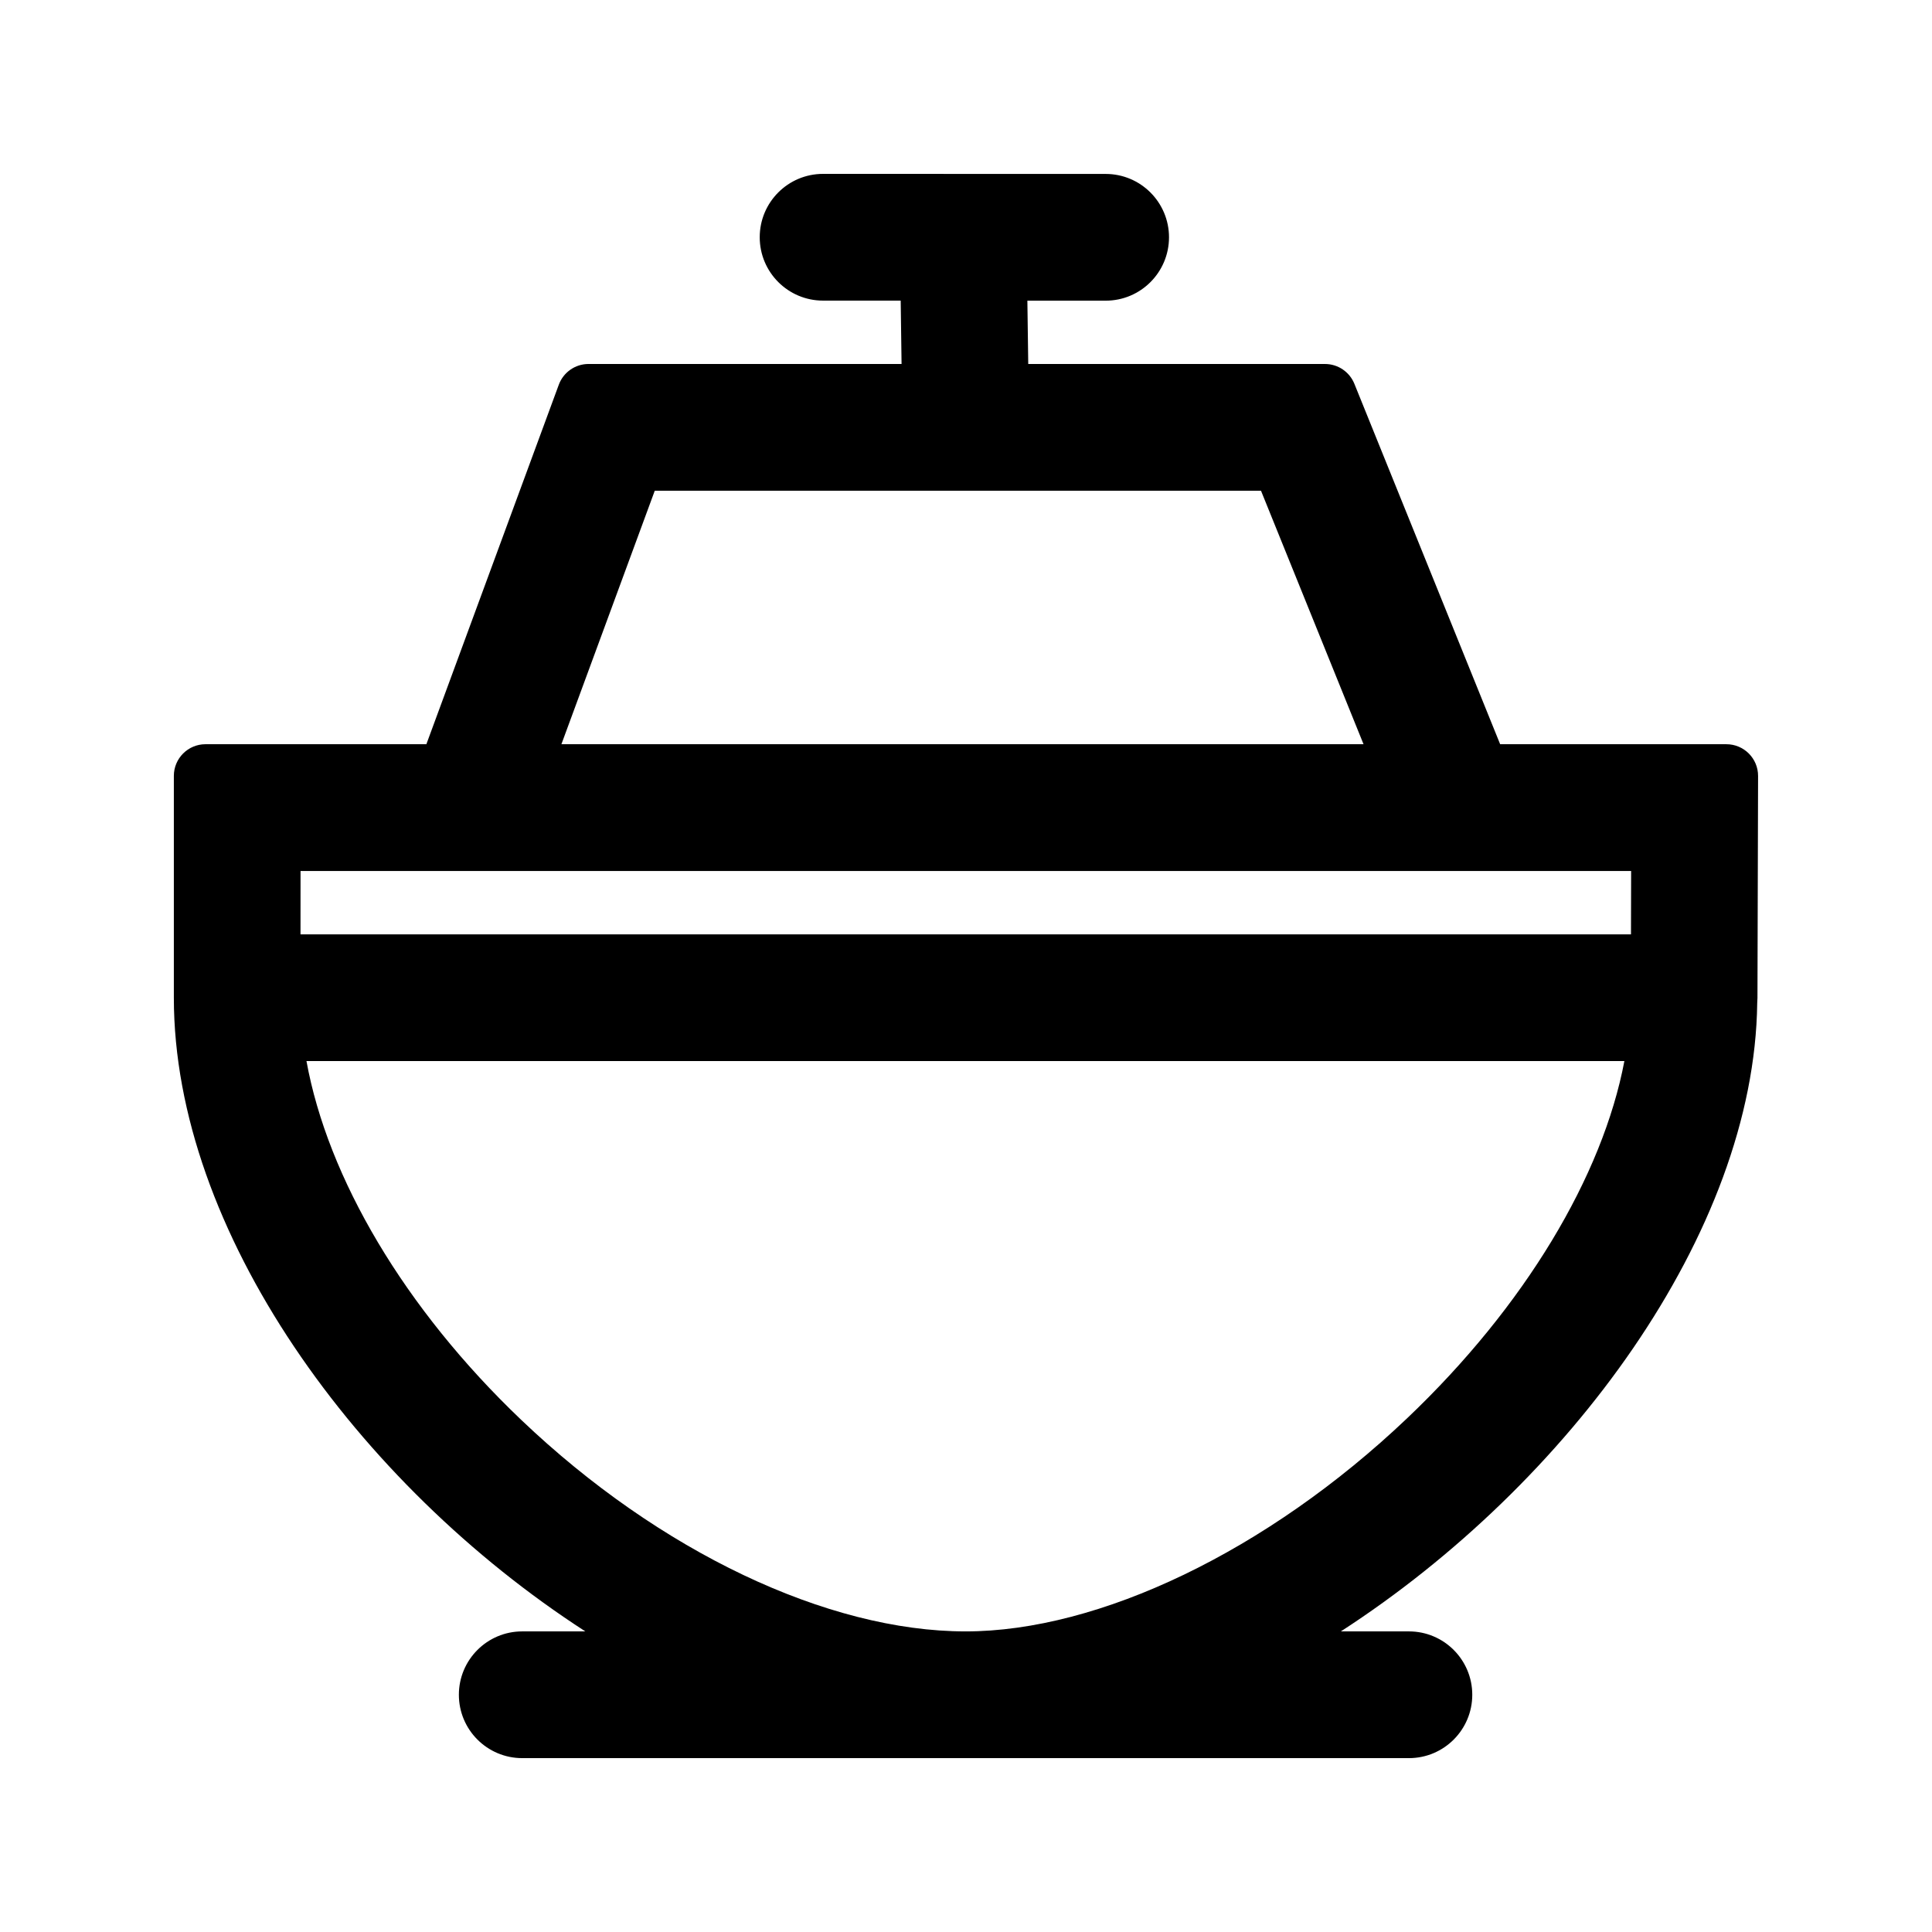
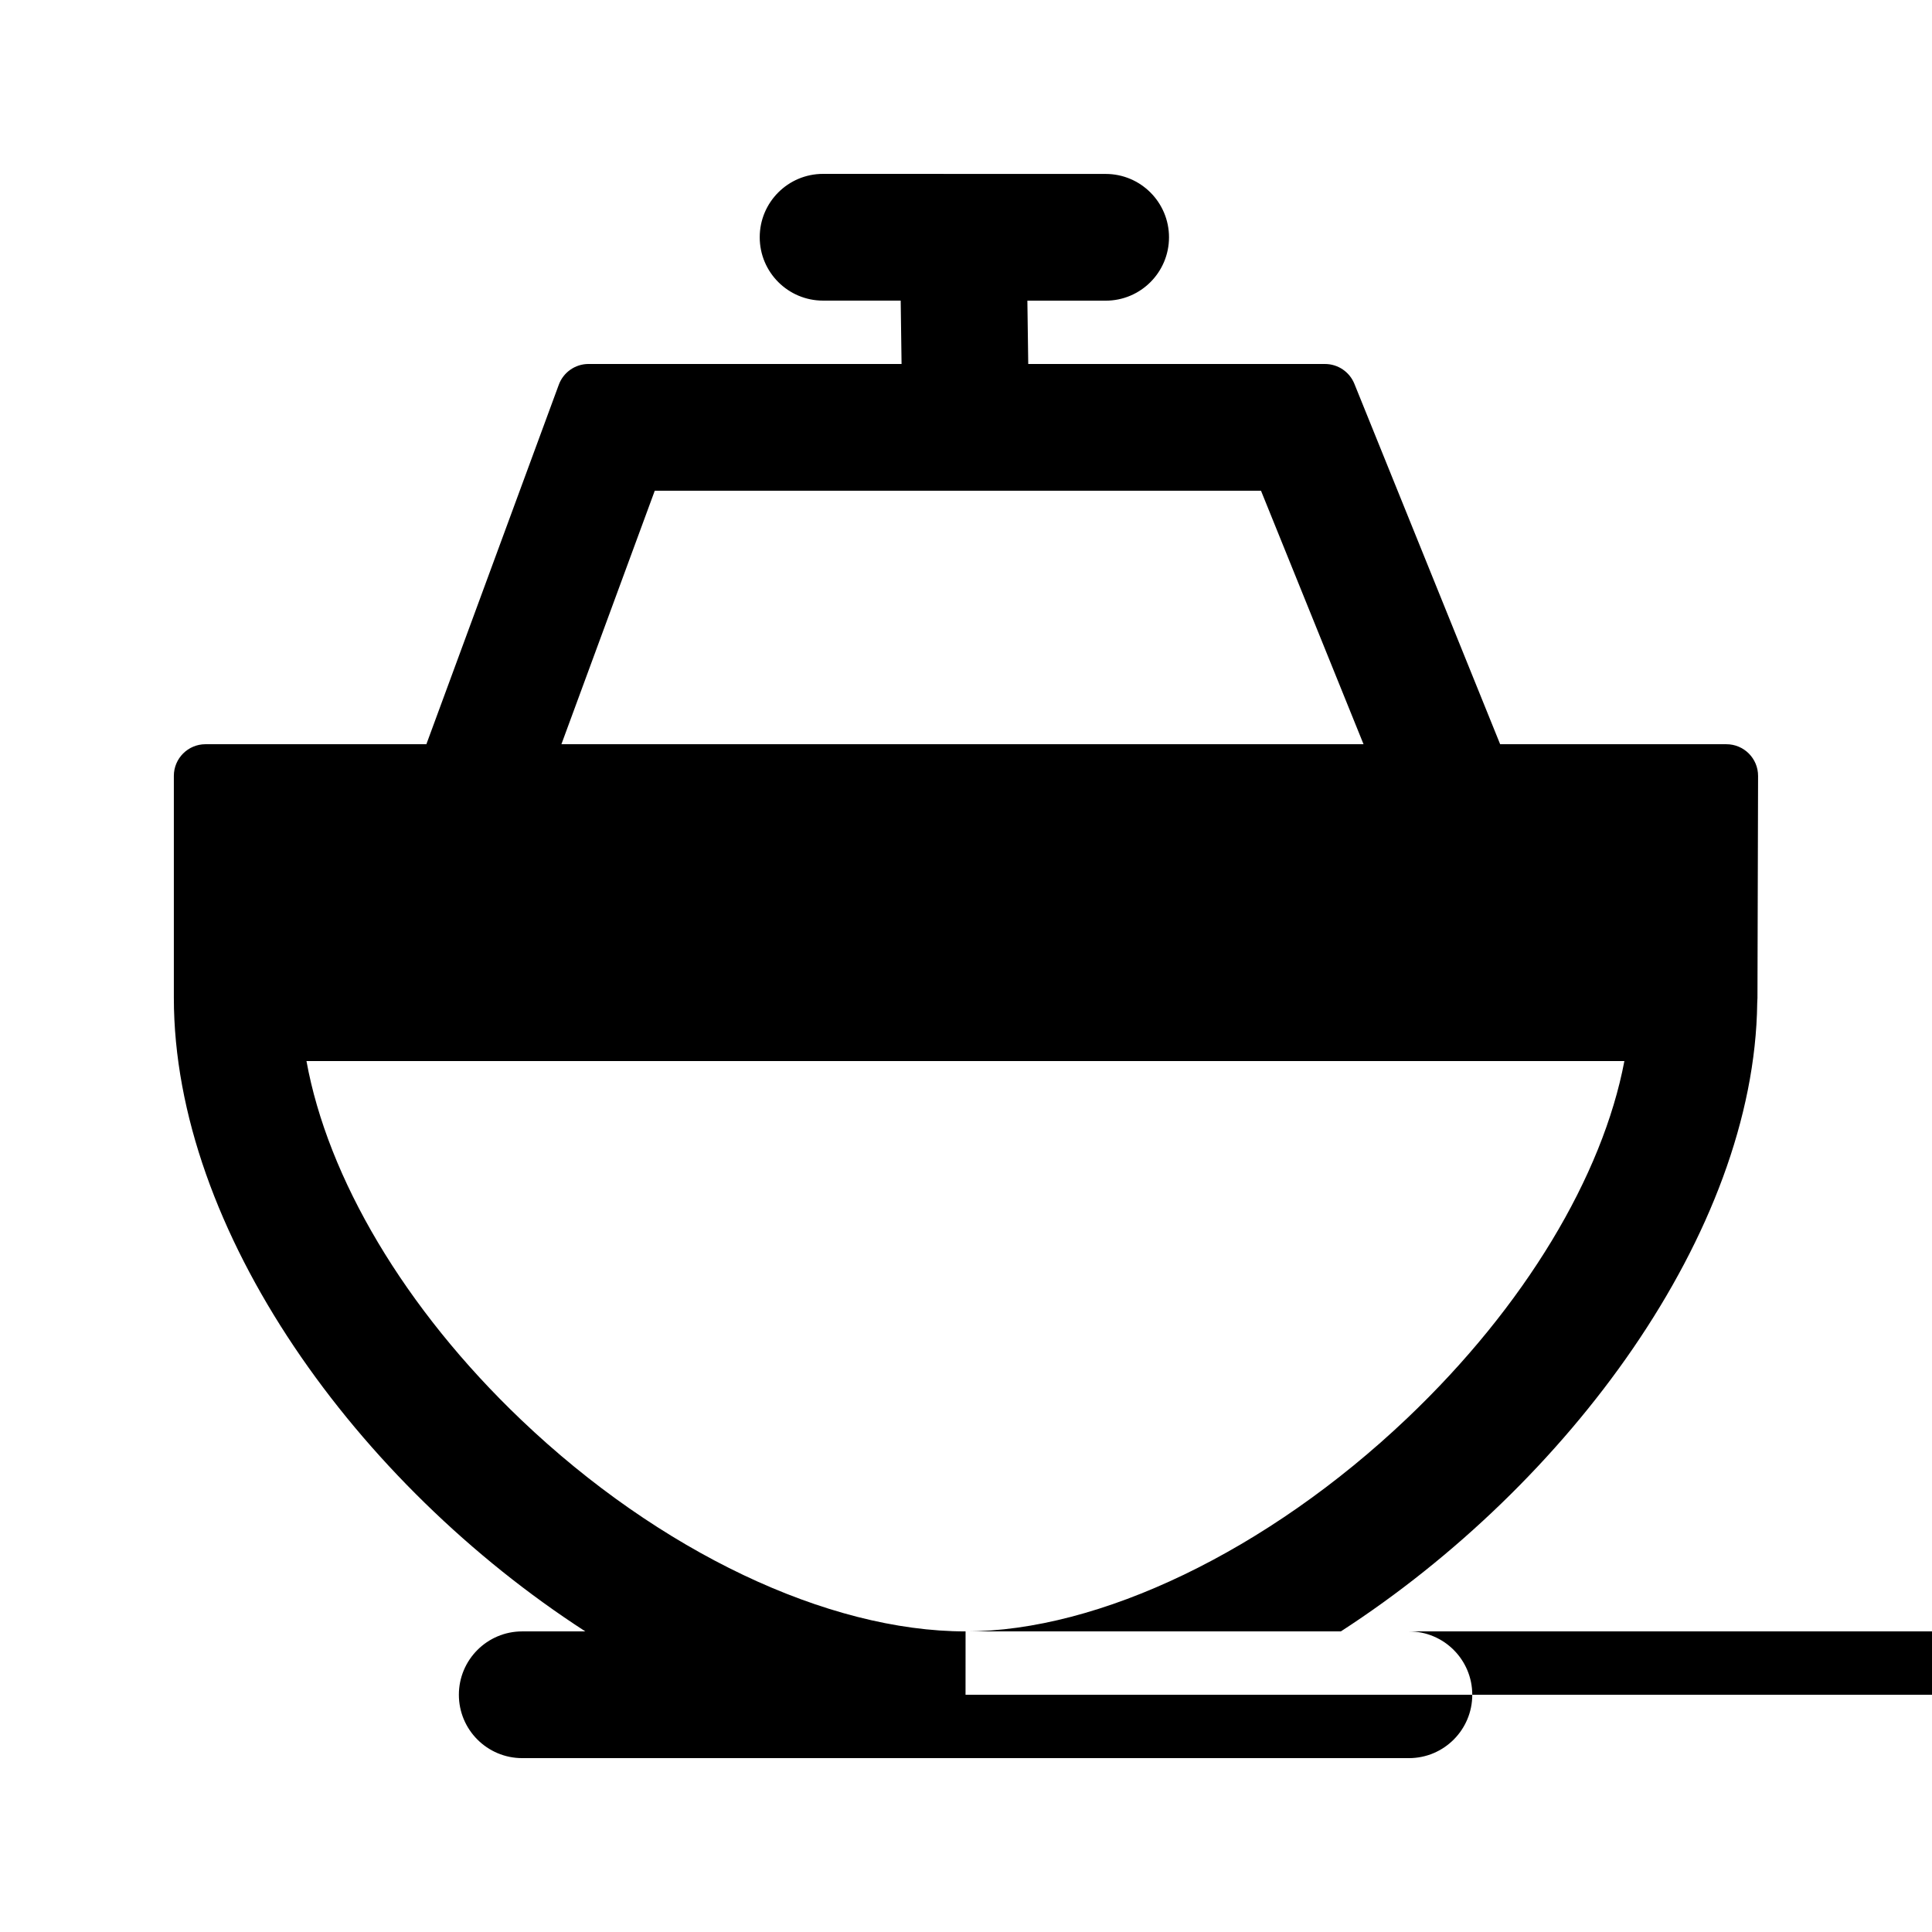
<svg xmlns="http://www.w3.org/2000/svg" fill="#000000" width="800px" height="800px" version="1.1" viewBox="144 144 512 512">
-   <path d="m362.12 190.08c-9.27 0-16.785 7.516-16.785 16.789-0.004 9.277 7.512 16.797 16.781 16.797l20.578 0.004 0.23 16.789h-82.961c-3.516 0-6.656 2.195-7.875 5.496l-35.094 95.27h-58.531c-4.633 0-8.391 3.758-8.391 8.395v58.777c0 61.73 48.578 128.84 109.05 167.94h-16.73c-9.27 0-16.785 7.519-16.785 16.793s7.516 16.793 16.785 16.793h234.99c9.27 0 16.785-7.519 16.785-16.793s-7.516-16.793-16.785-16.793h-18.039c60.203-38.977 109.59-105.69 110.34-166.51 0.039-0.453 0.059-0.91 0.062-1.375l0.164-58.801c0.016-4.648-3.746-8.422-8.391-8.422h-59.961l-38.633-95.516c-1.285-3.172-4.363-5.25-7.781-5.25h-78.648l-0.23-16.785 20.746 0.004c9.27 0.004 16.785-7.516 16.789-16.789 0-9.277-7.516-16.797-16.785-16.797zm-44.602 83.969h160.66l27.172 67.176h-212.57zm82.367 302.29c35.34 0 79.934-21.234 117.01-56.477 31.277-29.727 51.824-64.266 57.582-94.668h-349.26c5.609 30.914 25.93 65.547 56.902 95.082 36.594 34.902 81.18 56.062 117.77 56.062zm-176.24-201.52h352.62l-0.039 16.793h-352.59z" fill-rule="evenodd" />
+   <path d="m362.12 190.08c-9.27 0-16.785 7.516-16.785 16.789-0.004 9.277 7.512 16.797 16.781 16.797l20.578 0.004 0.23 16.789h-82.961c-3.516 0-6.656 2.195-7.875 5.496l-35.094 95.27h-58.531c-4.633 0-8.391 3.758-8.391 8.395v58.777c0 61.73 48.578 128.84 109.05 167.94h-16.73c-9.27 0-16.785 7.519-16.785 16.793s7.516 16.793 16.785 16.793h234.99c9.27 0 16.785-7.519 16.785-16.793s-7.516-16.793-16.785-16.793h-18.039c60.203-38.977 109.59-105.69 110.34-166.51 0.039-0.453 0.059-0.91 0.062-1.375l0.164-58.801c0.016-4.648-3.746-8.422-8.391-8.422h-59.961l-38.633-95.516c-1.285-3.172-4.363-5.25-7.781-5.25h-78.648l-0.23-16.785 20.746 0.004c9.27 0.004 16.785-7.516 16.789-16.789 0-9.277-7.516-16.797-16.785-16.797zm-44.602 83.969h160.66l27.172 67.176h-212.57zm82.367 302.29c35.34 0 79.934-21.234 117.01-56.477 31.277-29.727 51.824-64.266 57.582-94.668h-349.26c5.609 30.914 25.93 65.547 56.902 95.082 36.594 34.902 81.18 56.062 117.77 56.062zh352.62l-0.039 16.793h-352.59z" fill-rule="evenodd" />
</svg>